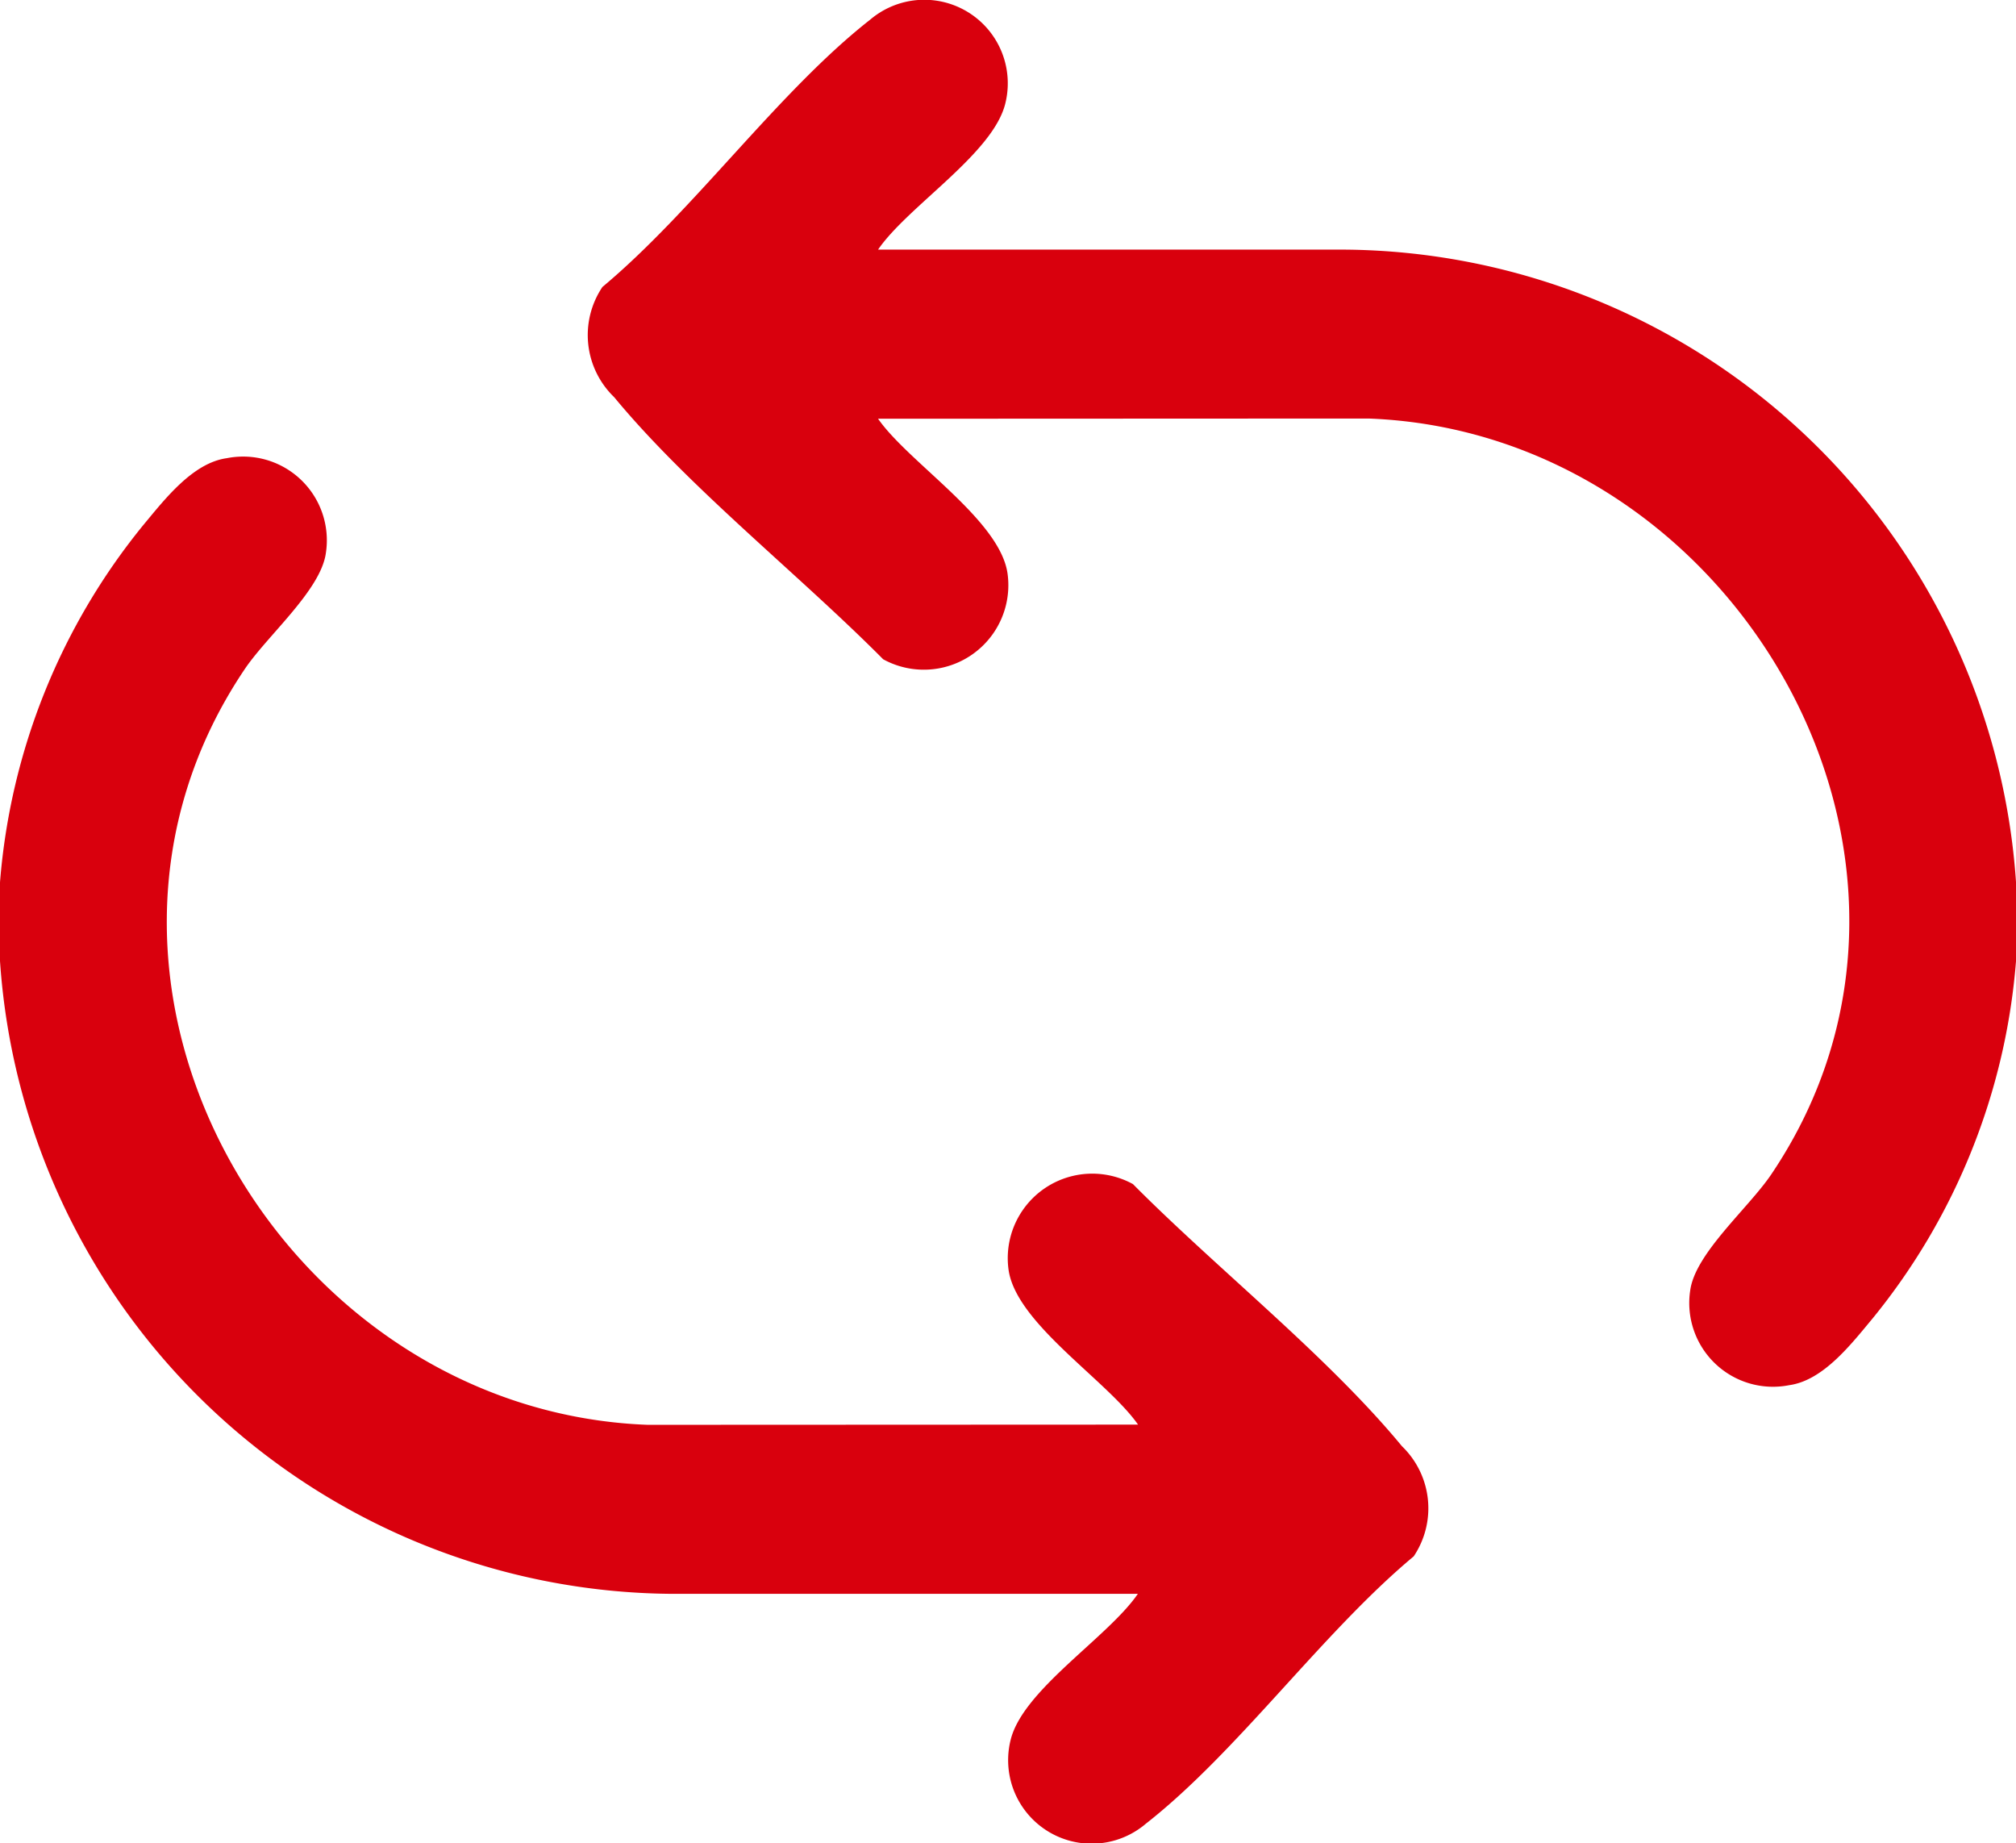
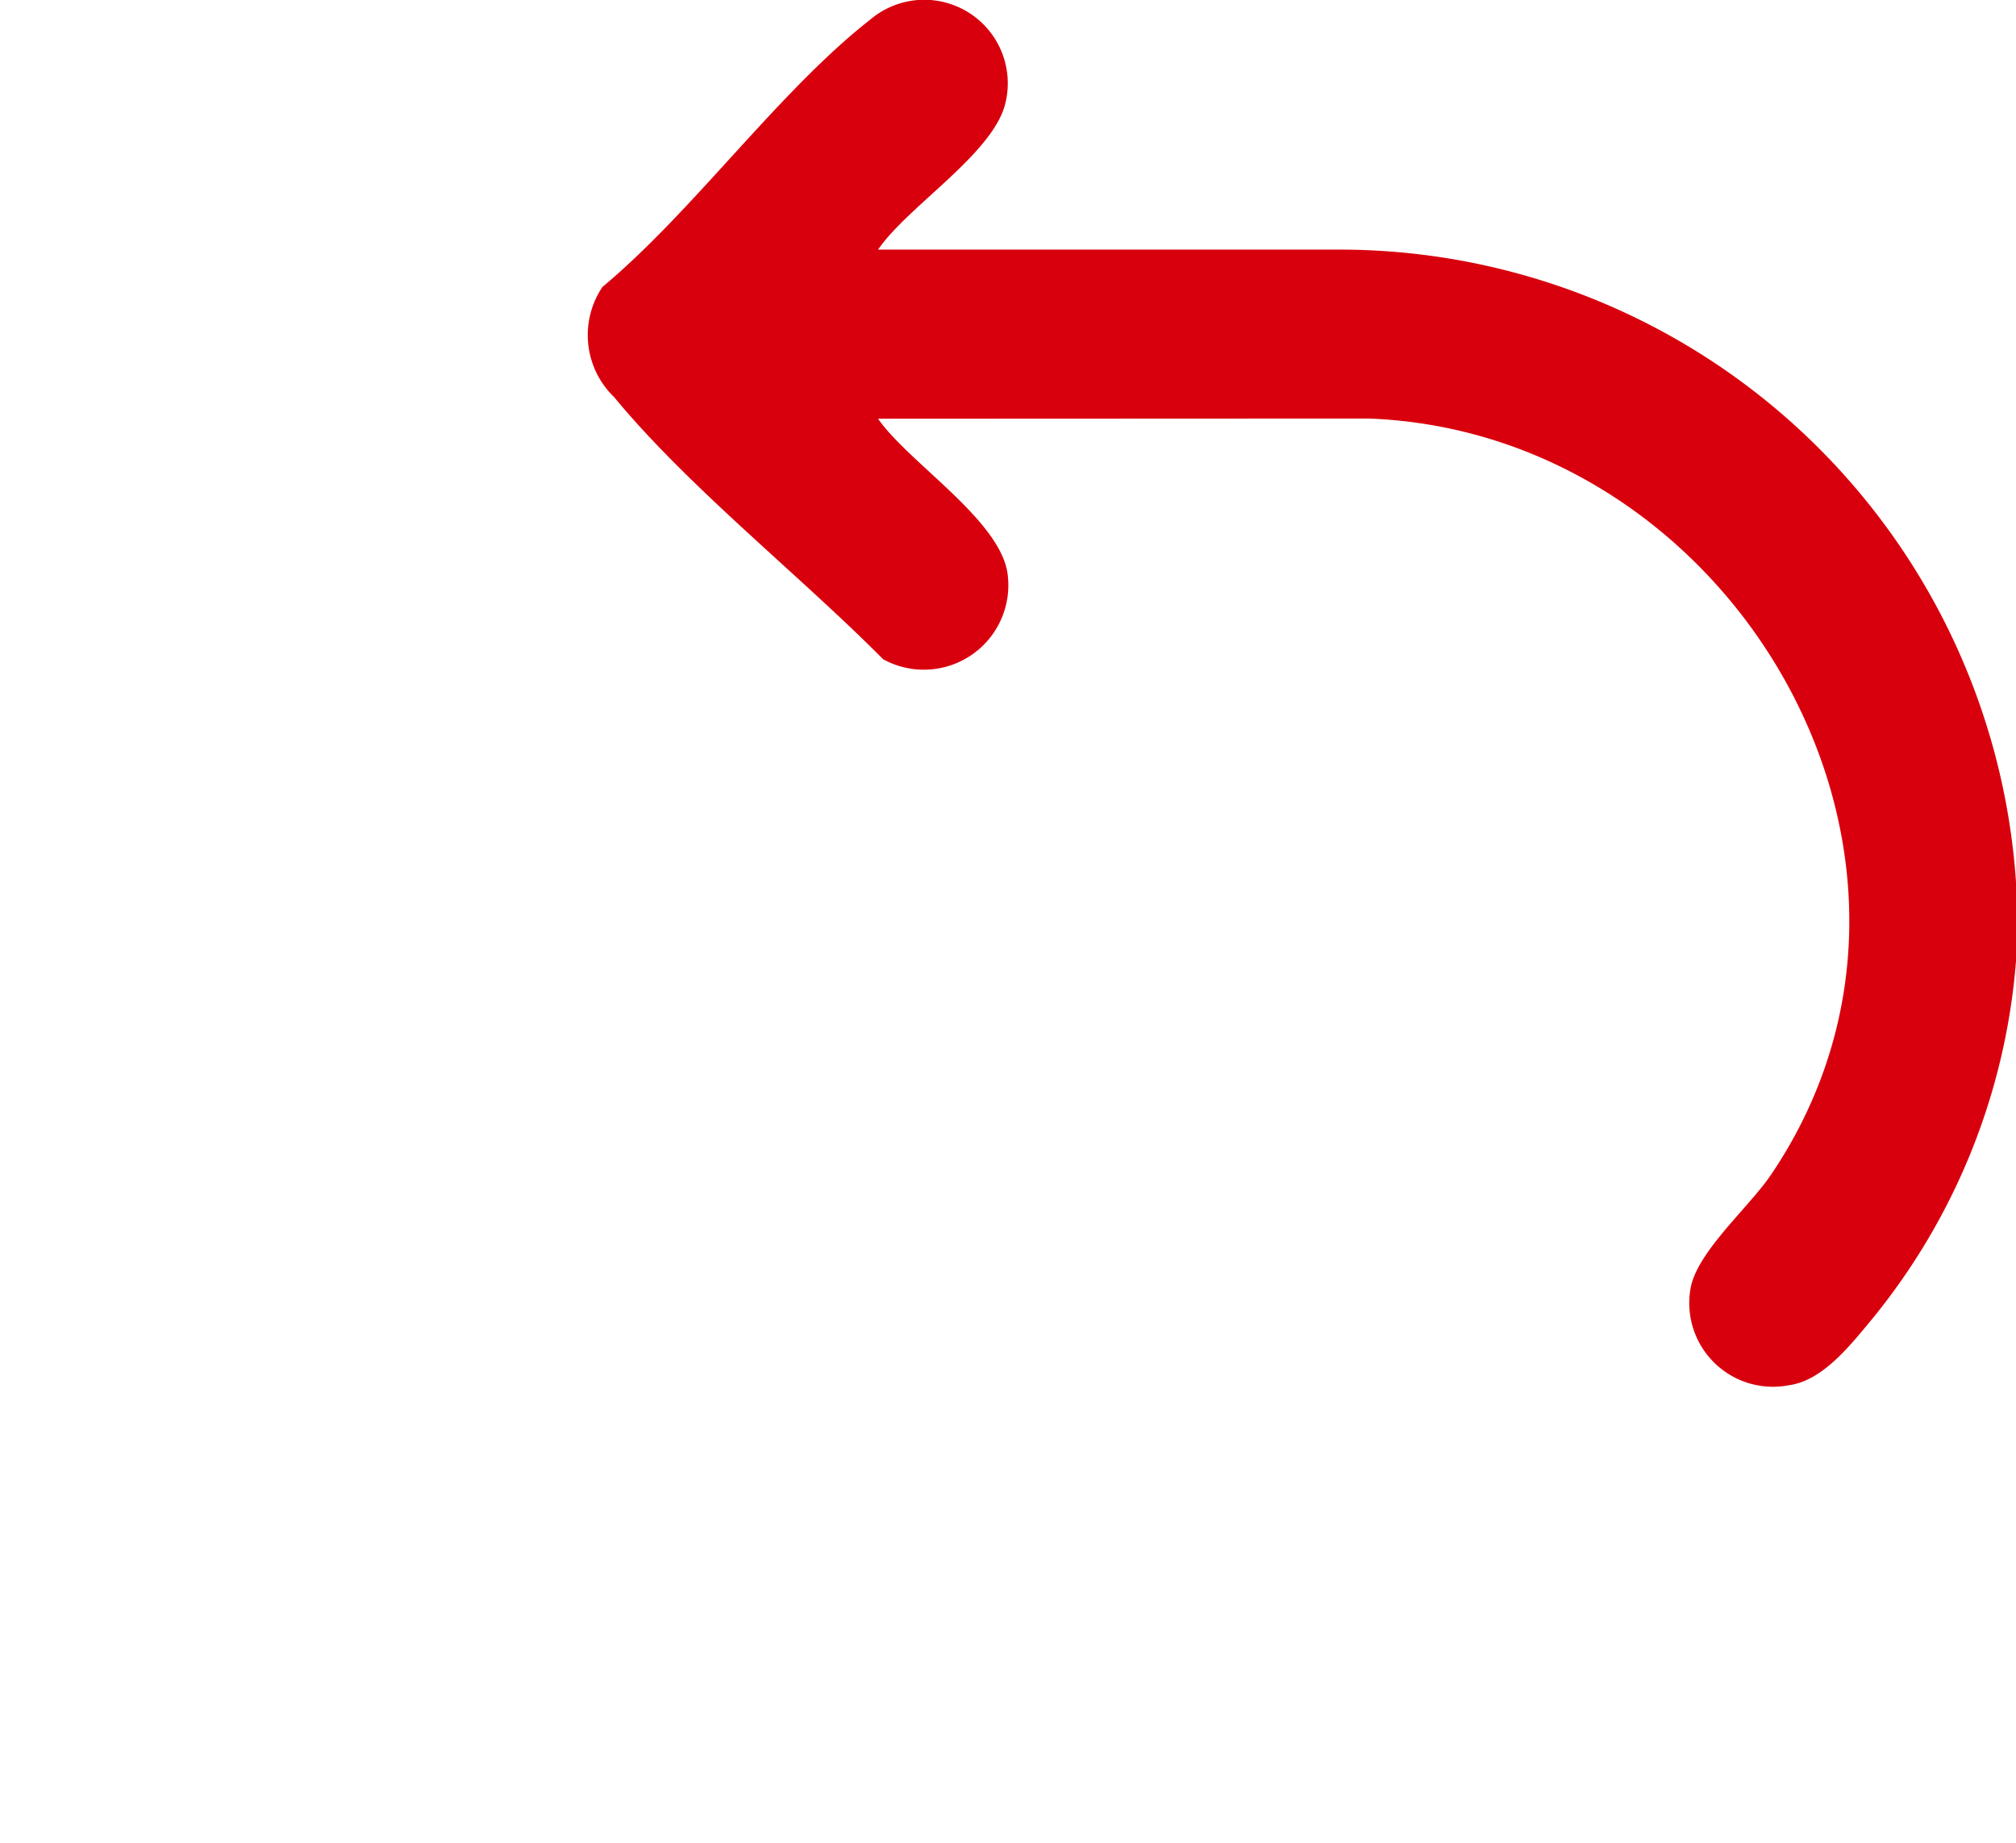
<svg xmlns="http://www.w3.org/2000/svg" id="Group_90" data-name="Group 90" width="76.715" height="70.13" viewBox="0 0 76.715 70.13">
  <defs>
    <clipPath id="clip-path">
      <rect id="Rectangle_137" data-name="Rectangle 137" width="76.715" height="70.13" fill="#d9000d" />
    </clipPath>
  </defs>
  <g id="Group_88" data-name="Group 88" clip-path="url(#clip-path)">
-     <path id="Path_4619" data-name="Path 4619" d="M0,109.049A24.561,24.561,0,0,1,5.467,95.439c.8-.959,1.864-2.347,3.162-2.527A3.186,3.186,0,0,1,12.4,96.524c-.194,1.408-2.214,3.124-3.078,4.4-8.072,11.951,1.365,28.237,15.323,28.764l18.661-.008c-1.171-1.683-4.67-3.865-4.931-5.918a3.216,3.216,0,0,1,4.737-3.233c3.164,3.191,7.4,6.536,10.236,9.972a3.279,3.279,0,0,1,.447,4.192C50.307,137.6,47.1,142.128,43.6,144.866a3.178,3.178,0,0,1-5.143-3.189c.468-1.912,3.705-3.9,4.842-5.559l-17.762,0A25.81,25.81,0,0,1,0,112.04Z" transform="translate(0 -75.48)" fill="#d9000d" />
    <path id="Path_4620" data-name="Path 4620" d="M173.738,36.561a24.561,24.561,0,0,1-5.467,13.611c-.8.959-1.864,2.347-3.162,2.527a3.186,3.186,0,0,1-3.768-3.612c.194-1.408,2.214-3.124,3.078-4.4,8.07-11.947-1.36-28.246-15.323-28.764l-18.661.008c1.171,1.683,4.67,3.865,4.931,5.918a3.216,3.216,0,0,1-4.737,3.233c-3.164-3.191-7.4-6.536-10.236-9.972a3.279,3.279,0,0,1-.447-4.192c3.484-2.908,6.692-7.431,10.188-10.169a3.178,3.178,0,0,1,5.143,3.189c-.468,1.912-3.705,3.9-4.842,5.559l17.762,0A25.81,25.81,0,0,1,173.738,33.57Z" transform="translate(-97.022 0)" fill="#d9000d" />
  </g>
</svg>